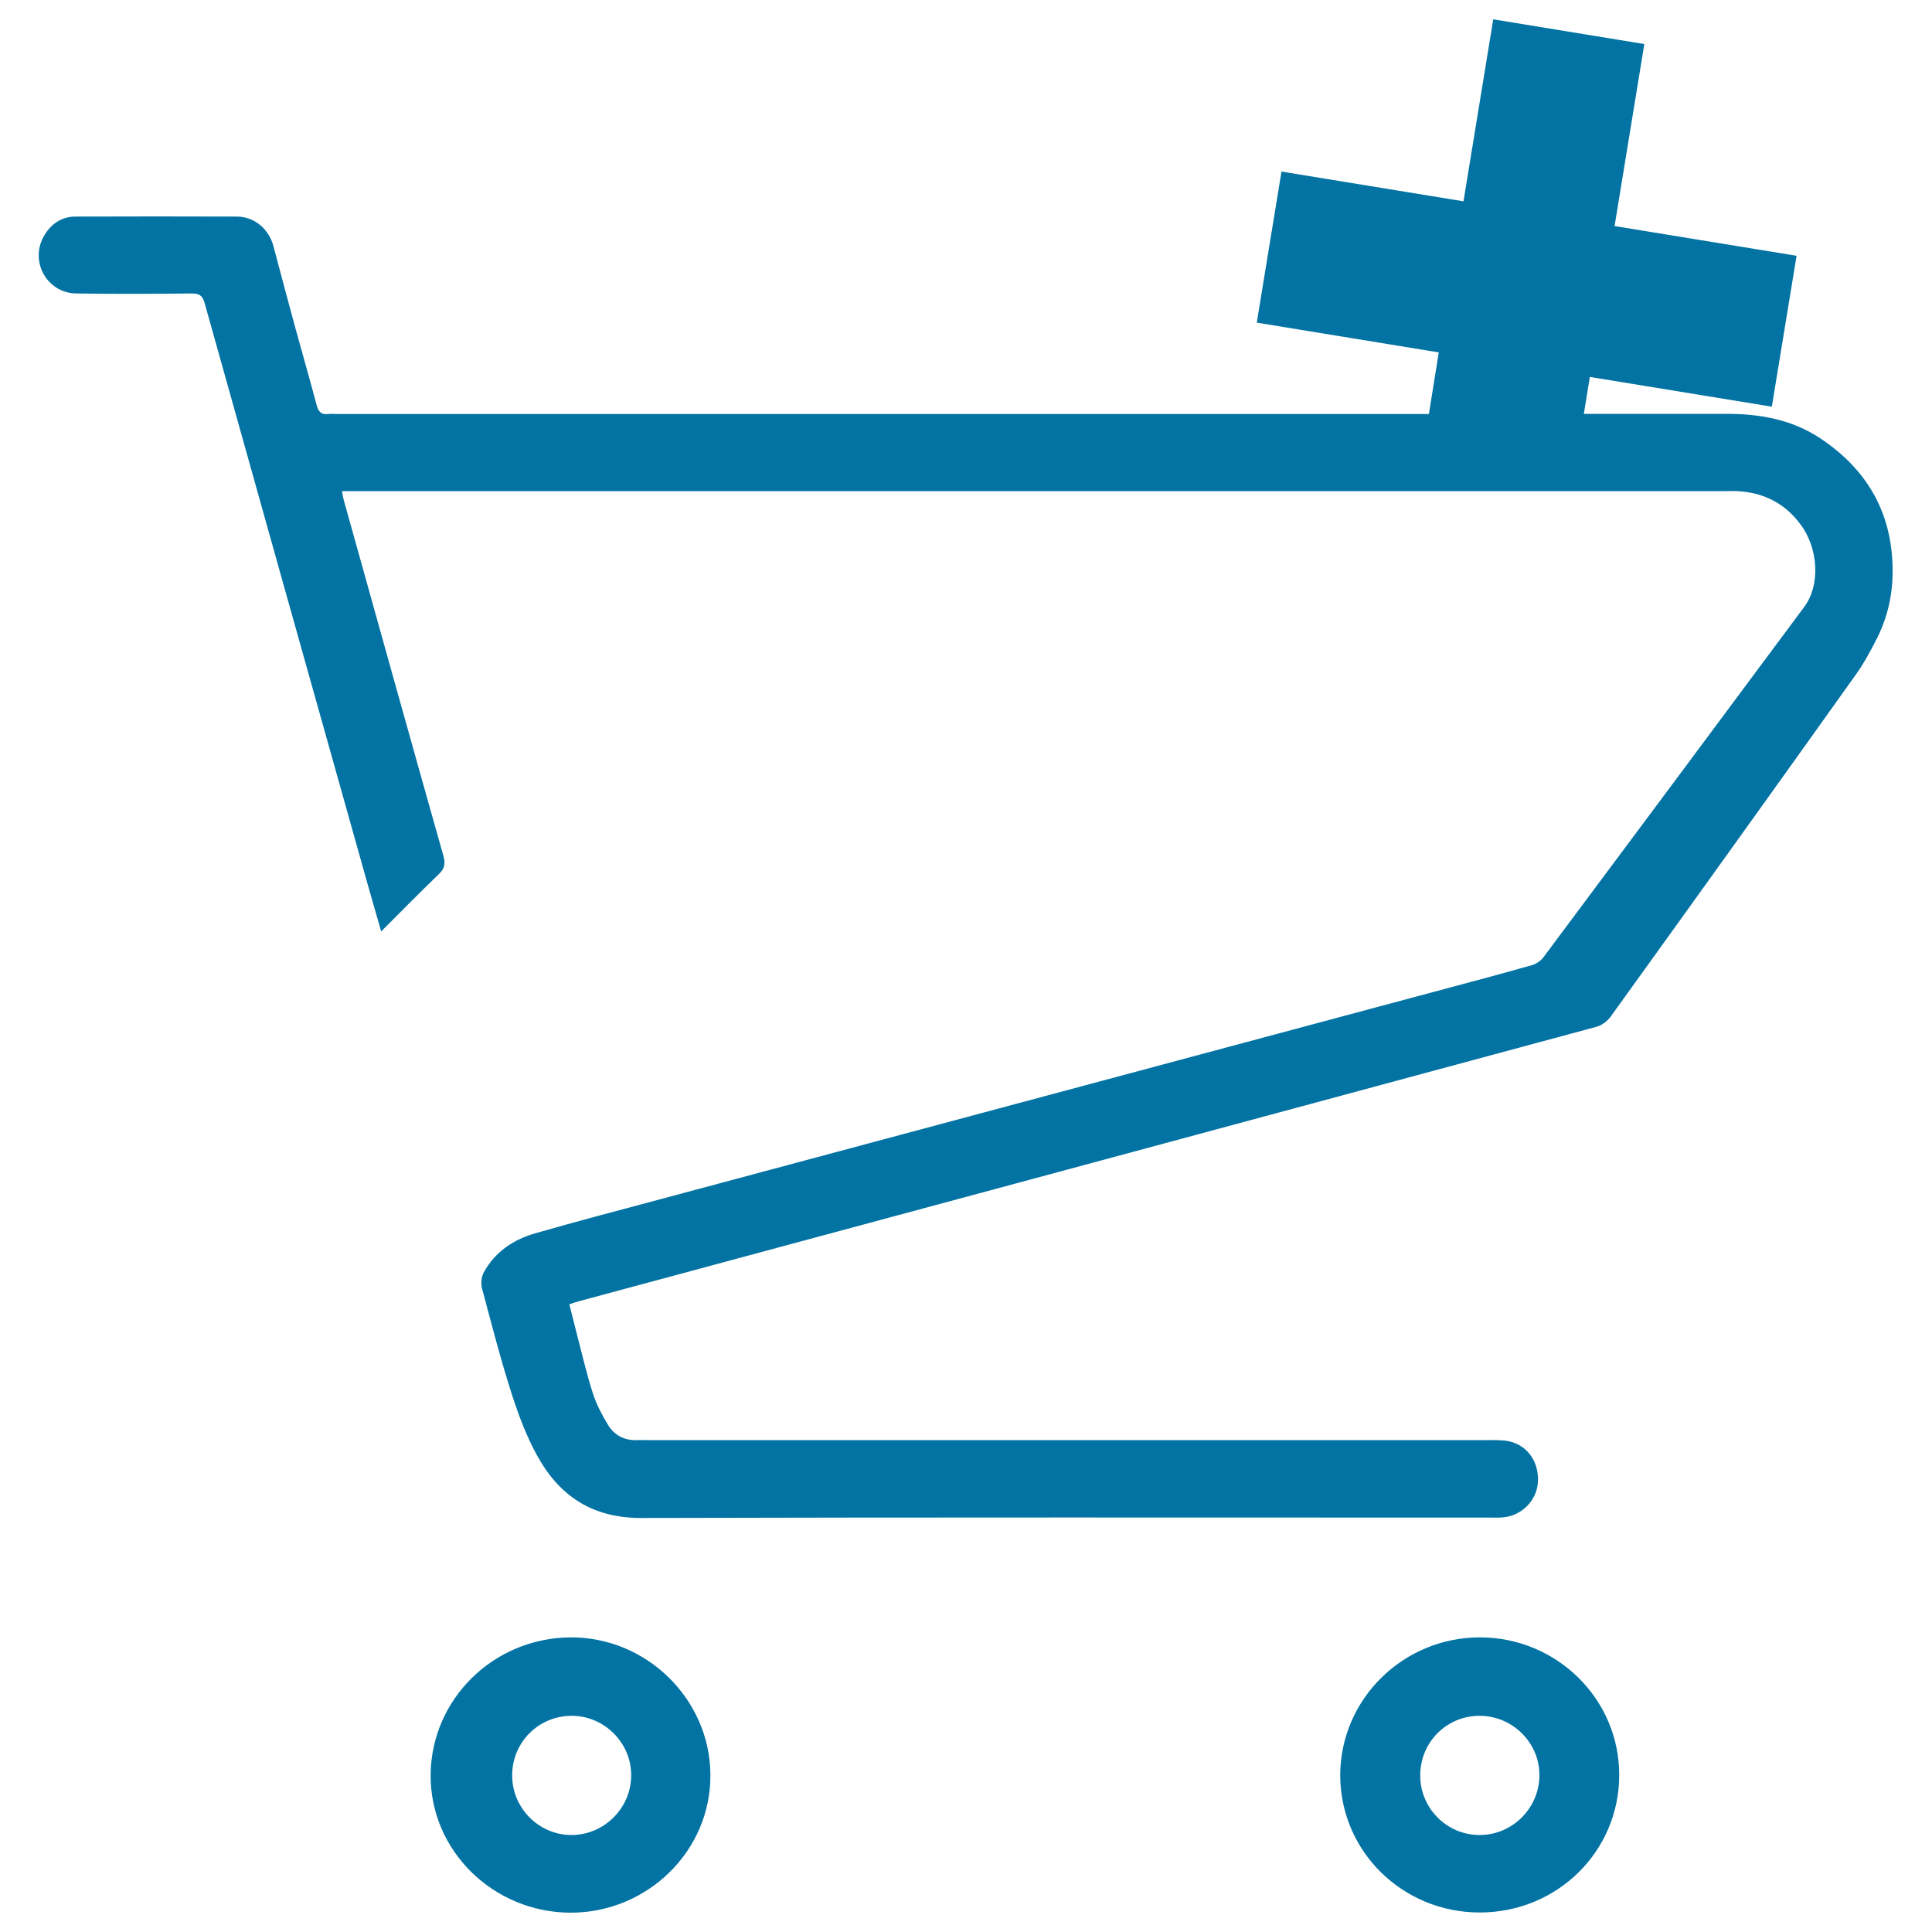
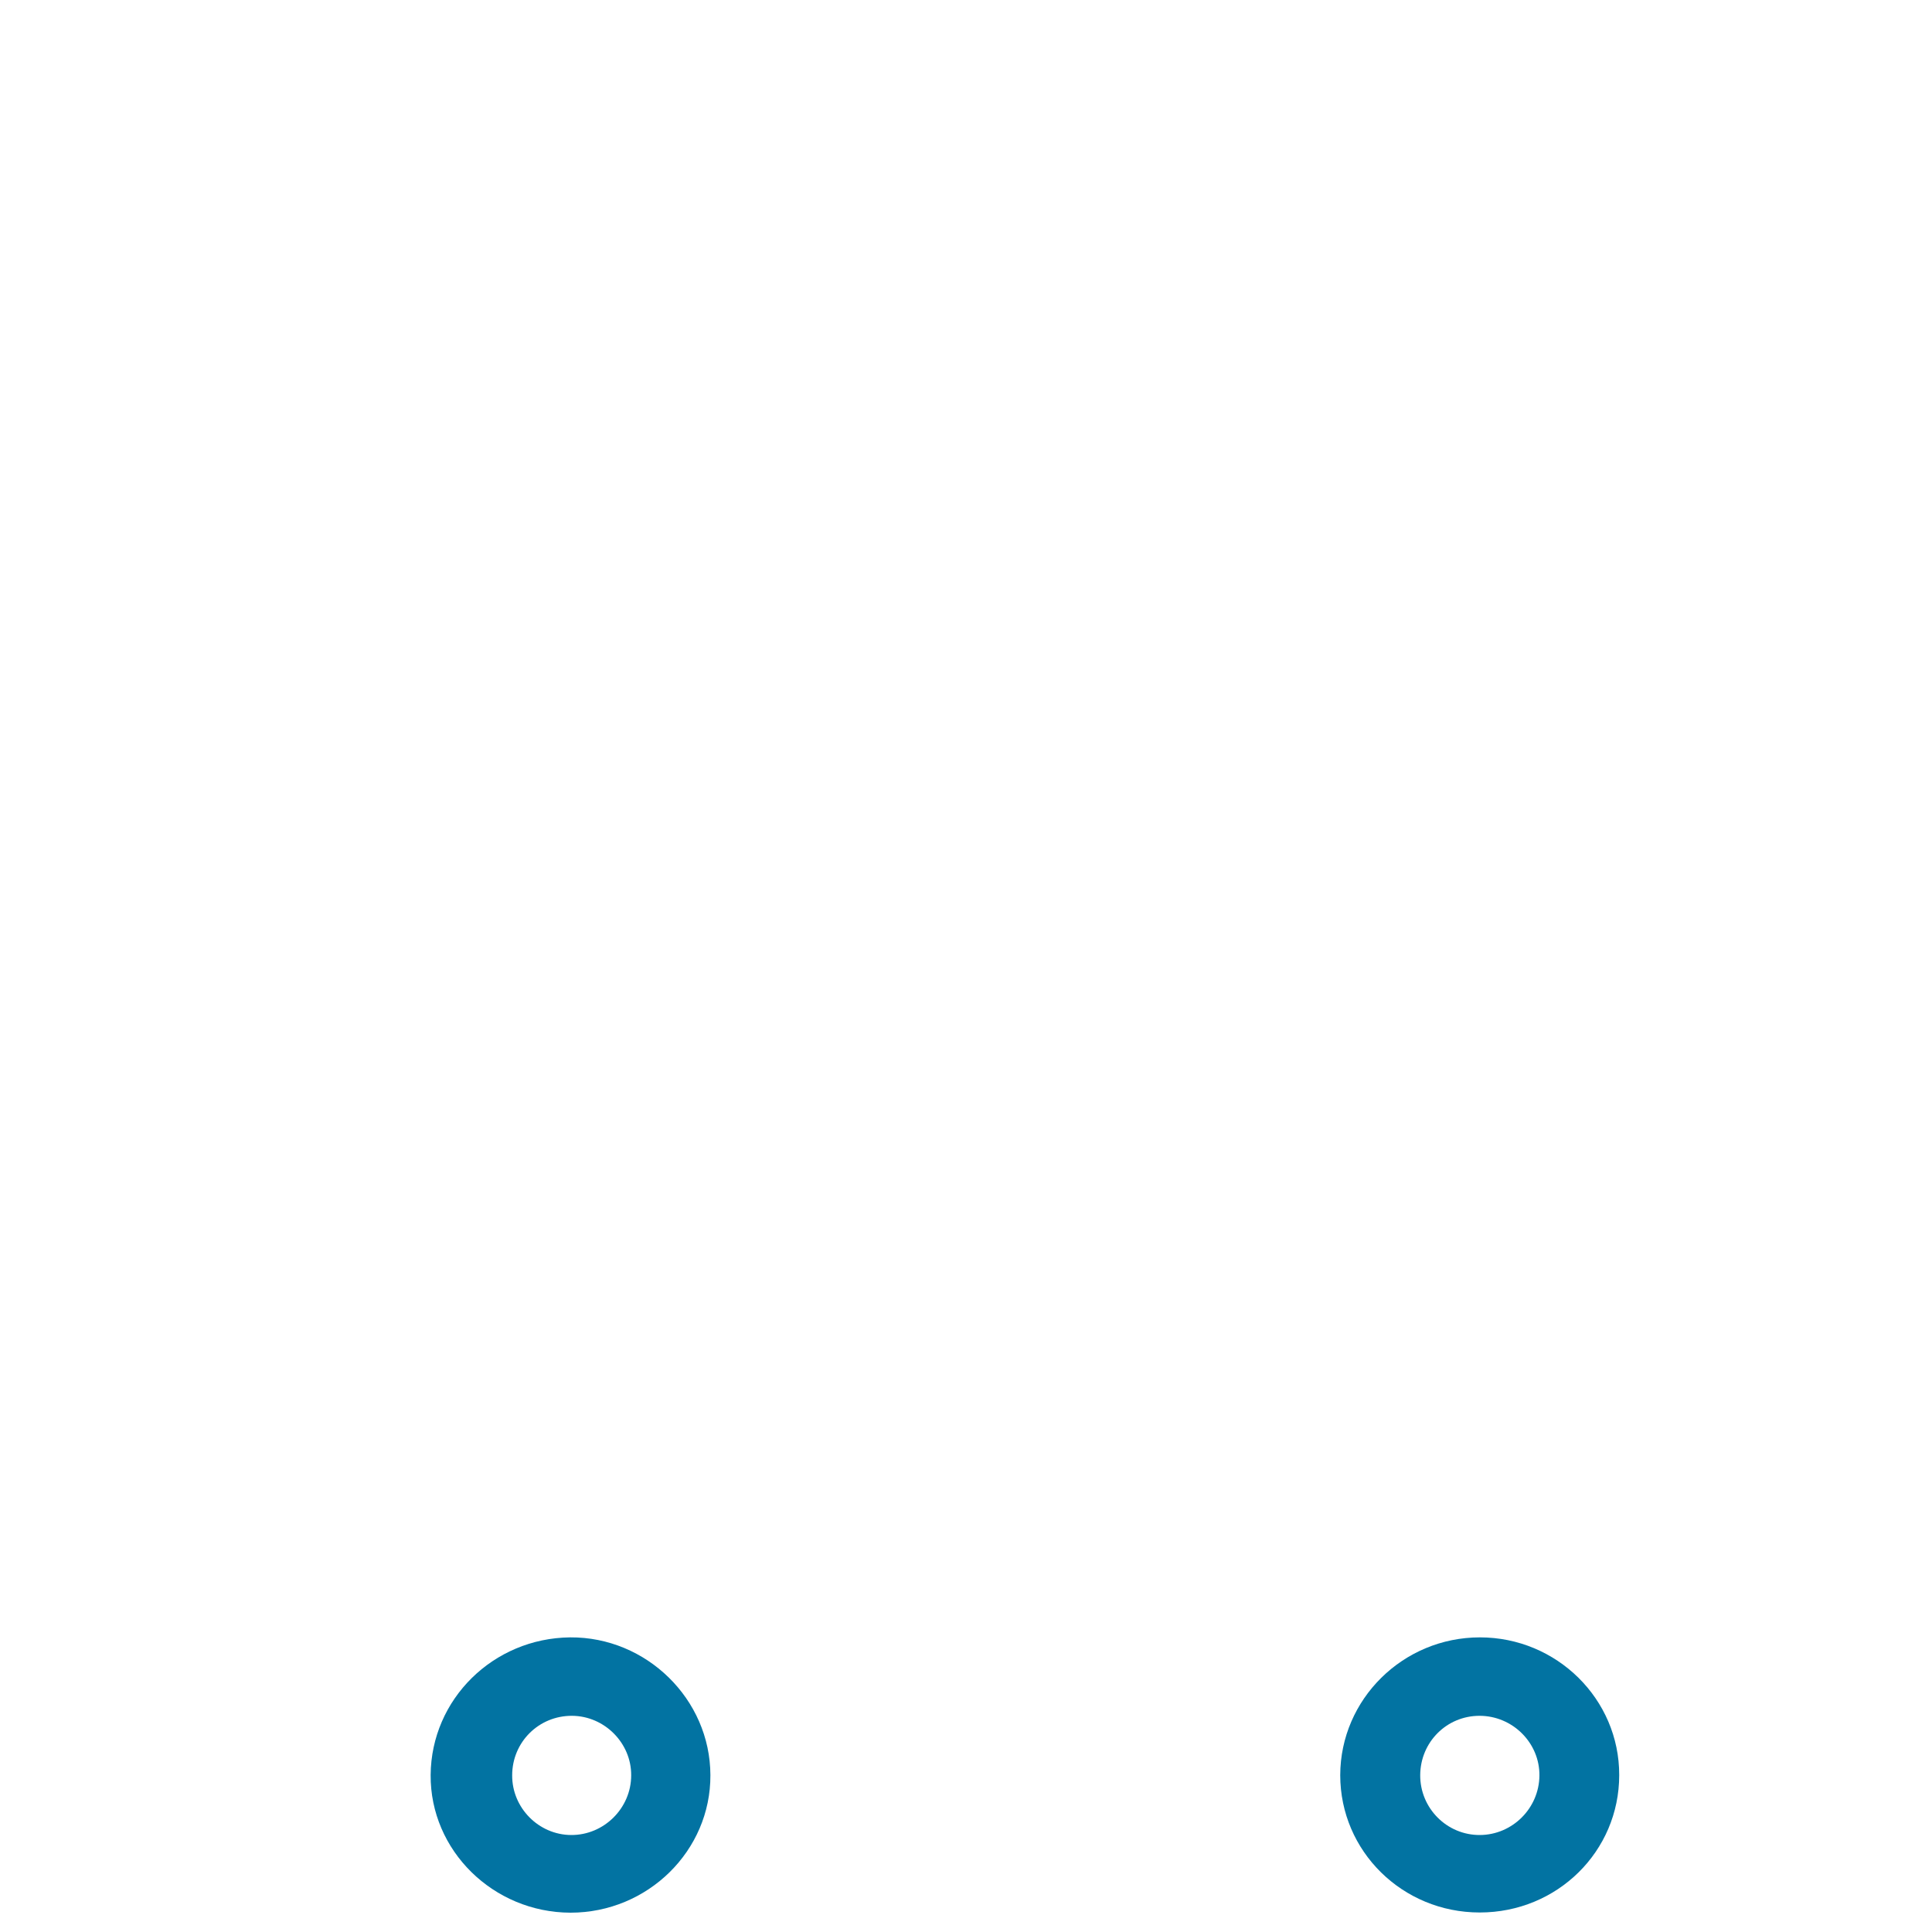
<svg xmlns="http://www.w3.org/2000/svg" viewBox="0 0 1000 1000" style="fill:#0273a2">
  <title>Purchase Success SVG icon</title>
-   <path d="M941.9,226.7c-14.6-9.6-31-12.5-48.3-12.5c-24.6,0-49.2,0-73.8,0l3.1-19.1l94.2,15.4l12.8-78.1L835.7,117l15.4-94.2L772.9,10l-15.4,94.2l-94.2-15.4L650.5,167l94.2,15.4l-5.1,31.9c-188.2,0-376.3,0-564.5,0c-1.8,0-3.5-0.2-5.3,0c-3.6,0.5-5-1.3-5.9-4.6c-3.5-13.1-7.2-26.1-10.8-39.1c-3.9-14.4-7.8-28.9-11.6-43.3c-2.3-8.7-9.8-15.1-18.7-15.2c-27.9-0.1-55.8-0.1-83.8,0c-6.8,0-12.2,3.5-15.8,9.3c-8.3,13.2,0.7,30.3,16.3,30.5c19.9,0.3,39.9,0.2,59.8,0c3.9,0,5.5,1.1,6.6,4.9c28,100.1,56.1,200.2,84.2,300.2c2.3,8.2,4.7,16.3,7.2,25.1c10.3-10.3,19.9-20.1,29.8-29.6c3.1-3,3.5-5.5,2.4-9.5c-17.3-61.3-34.4-122.6-51.5-183.9c-0.4-1.4-0.6-2.9-1-4.9c2.9,0,5.1,0,7.3,0c236.3,0,472.6,0,708.9,0c1.9,0,3.8-0.1,5.7,0c13.5,0.6,24.6,6,32.8,16.9c9.6,12.6,10.6,31.7,2.2,43c-45,60.5-90,121.1-135.1,181.5c-1.4,1.8-3.8,3.4-6,4c-17,4.8-34.1,9.4-51.1,13.9c-132.7,35.6-265.3,71.1-398,106.7c-22.3,6-44.6,11.8-66.8,18.2c-11.1,3.2-20.6,9.5-26.4,20c-1.3,2.3-1.7,5.9-1,8.5c4.9,18.3,9.6,36.7,15.4,54.7c3.6,11.2,7.8,22.3,13.5,32.5c11.5,20.5,28.5,31.6,53.3,31.6c146.5-0.4,292.9-0.2,439.4-0.2c2.2,0,4.5,0.1,6.7-0.1c9.6-0.7,17.5-8.6,18.2-17.9c0.8-10.5-5.2-19.4-15-21.5c-3.2-0.7-6.7-0.6-10-0.6c-145.4,0-290.7,0-436.1,0c-1.6,0-3.2-0.1-4.8,0c-6.7,0.3-12-2.3-15.4-7.9c-3.1-5.1-6-10.6-7.8-16.2c-3.4-10.6-5.9-21.5-8.7-32.3c-1.2-4.6-2.3-9.2-3.5-13.9c2-0.7,3.5-1.2,5-1.6c175.5-47.3,351-94.6,526.5-142c2.8-0.7,5.7-2.9,7.4-5.2c42.5-59,84.9-118.1,127.1-177.3c3.8-5.3,7-11.2,10-17c6.3-11.9,9.2-24.6,8.9-38.2C979.1,264.8,966,242.6,941.9,226.7z" />
  <path d="M295.1,847.5c-39.8,0.4-71.9,32-72.2,71.2c-0.3,39.1,32.4,71.2,72.4,71.3c40,0,72.6-32.1,72.4-71.2C367.6,879.5,334.6,847.2,295.1,847.5z M295.6,949.8c-16.8-0.1-30.6-14.1-30.5-30.9c0-17.2,13.8-30.9,31-30.8c16.8,0.1,30.7,14.1,30.6,30.8C326.7,935.9,312.6,949.9,295.6,949.8z" />
  <path d="M766,847.5c-39.8,0-72.2,32-72.3,71.3c0,39.4,32.2,71.1,72.2,71.1c40.1,0,72.2-31.6,72.2-71.1C838.2,879.5,805.8,847.5,766,847.5z M766,949.8c-17.1,0.1-31-13.9-30.9-31c0.1-17.1,13.7-30.7,30.7-30.7c17.1,0,31.2,14,31,31C796.6,936,782.8,949.7,766,949.8z" />
</svg>